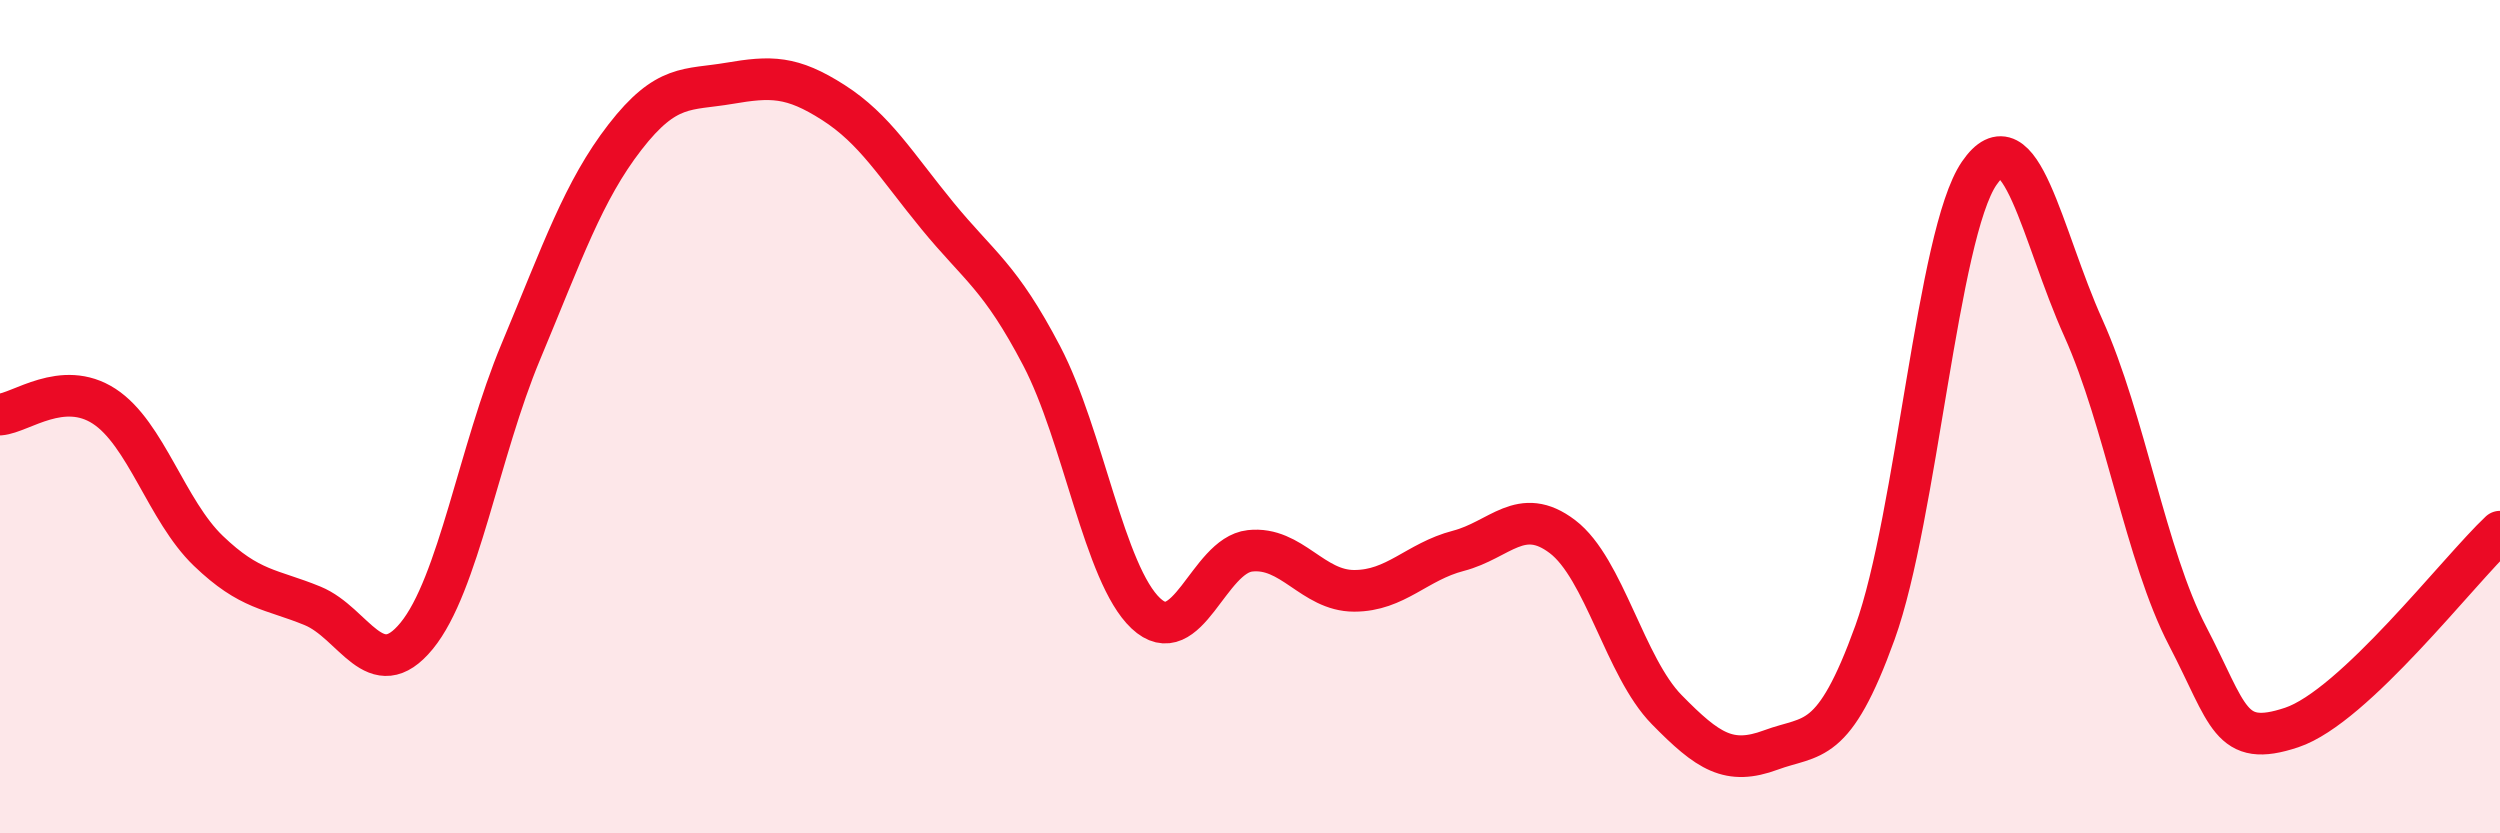
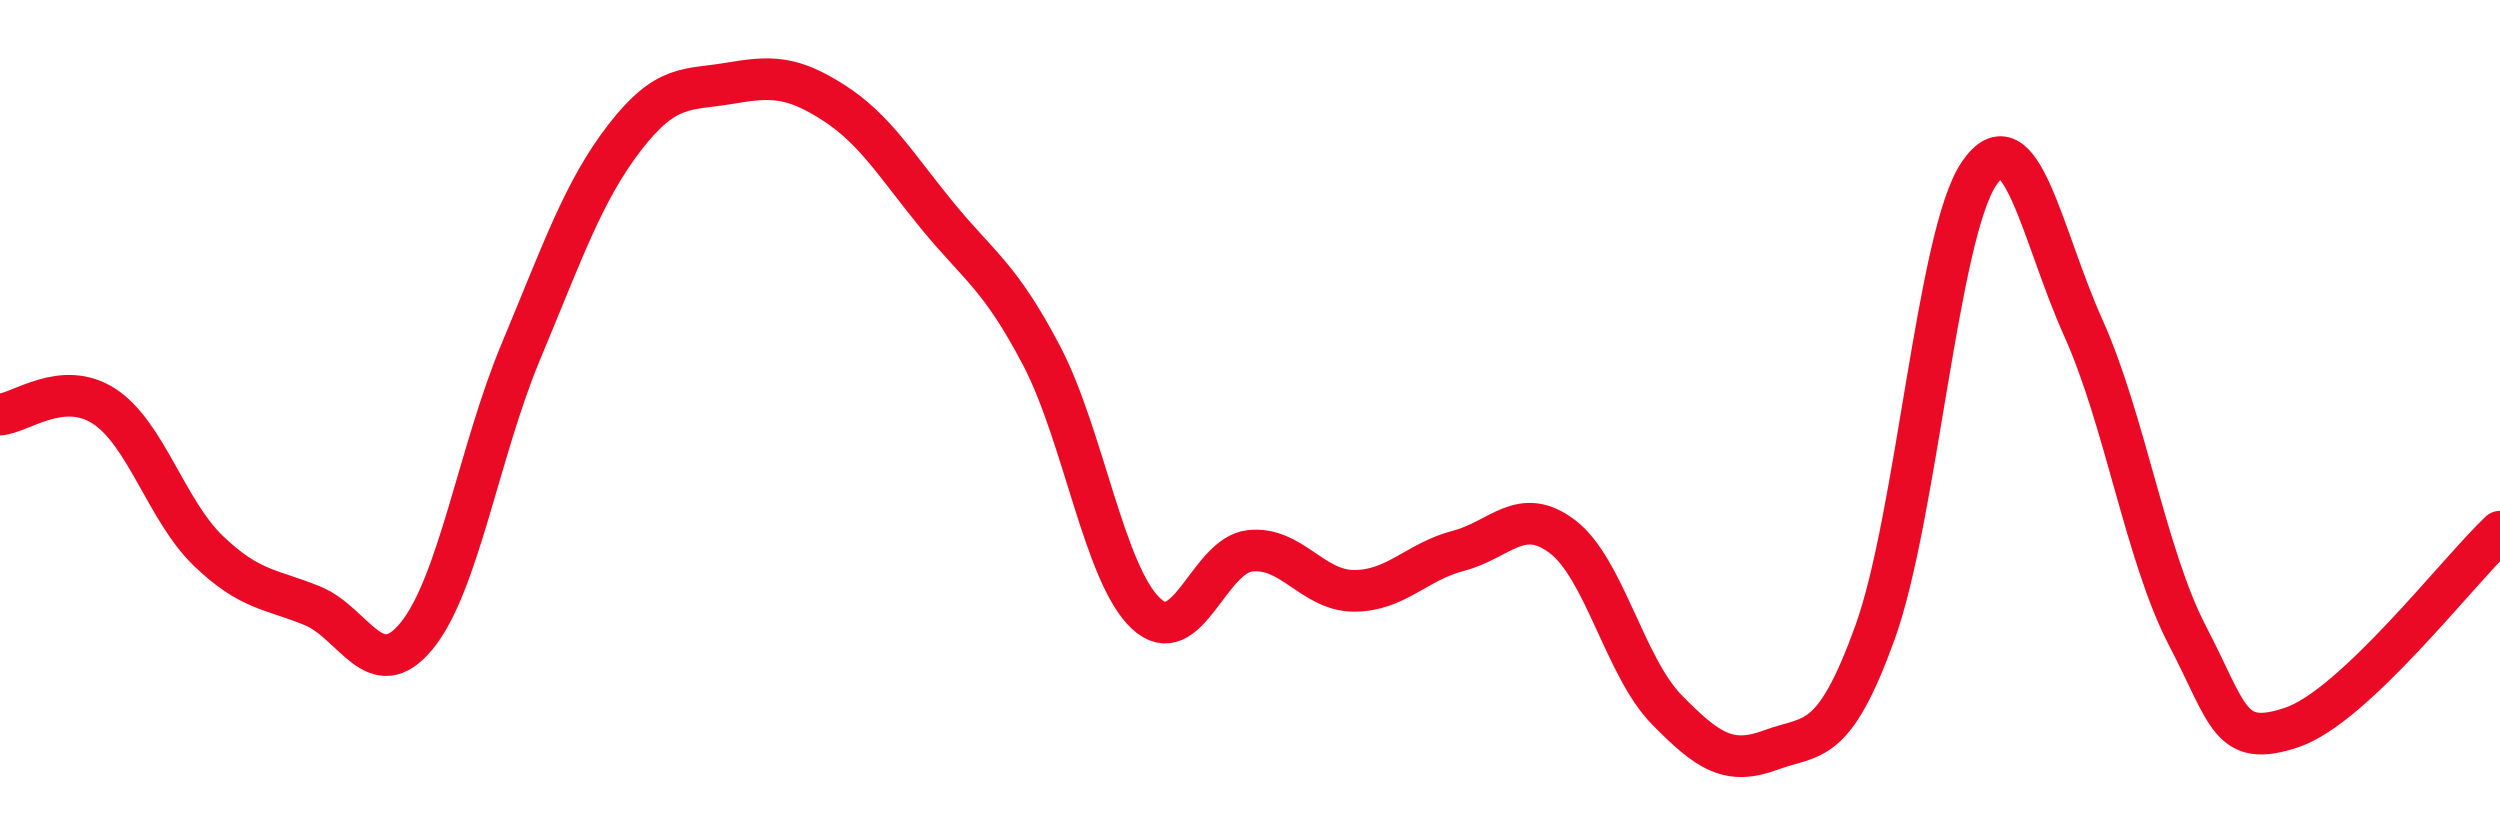
<svg xmlns="http://www.w3.org/2000/svg" width="60" height="20" viewBox="0 0 60 20">
-   <path d="M 0,9.95 C 0.5,9.91 1.5,9.1 2.5,9.75 C 3.5,10.4 4,12.26 5,13.22 C 6,14.18 6.5,14.13 7.5,14.54 C 8.5,14.95 9,16.48 10,15.26 C 11,14.04 11.5,10.83 12.5,8.44 C 13.5,6.05 14,4.58 15,3.29 C 16,2 16.5,2.17 17.5,2 C 18.5,1.83 19,1.82 20,2.46 C 21,3.1 21.5,3.96 22.5,5.18 C 23.5,6.4 24,6.63 25,8.54 C 26,10.45 26.5,13.78 27.5,14.72 C 28.5,15.66 29,13.33 30,13.22 C 31,13.11 31.5,14.18 32.5,14.18 C 33.5,14.18 34,13.48 35,13.22 C 36,12.96 36.5,12.12 37.5,12.88 C 38.5,13.64 39,16.01 40,17.03 C 41,18.05 41.5,18.37 42.5,18 C 43.5,17.63 44,17.95 45,15.18 C 46,12.41 46.5,5.62 47.5,4.16 C 48.5,2.7 49,5.65 50,7.87 C 51,10.09 51.5,13.34 52.5,15.26 C 53.5,17.18 53.5,17.96 55,17.46 C 56.5,16.96 59,13.7 60,12.76L60 20L0 20Z" fill="#EB0A25" opacity="0.1" stroke-linecap="round" stroke-linejoin="round" />
  <path d="M 0,9.95 C 0.5,9.91 1.5,9.1 2.5,9.75 C 3.5,10.4 4,12.26 5,13.22 C 6,14.18 6.5,14.13 7.5,14.54 C 8.5,14.95 9,16.48 10,15.26 C 11,14.04 11.5,10.83 12.5,8.44 C 13.5,6.05 14,4.58 15,3.29 C 16,2 16.5,2.17 17.5,2 C 18.5,1.83 19,1.82 20,2.46 C 21,3.1 21.5,3.96 22.5,5.18 C 23.5,6.4 24,6.63 25,8.54 C 26,10.45 26.5,13.78 27.5,14.72 C 28.5,15.66 29,13.33 30,13.22 C 31,13.11 31.5,14.18 32.5,14.18 C 33.5,14.18 34,13.48 35,13.22 C 36,12.96 36.5,12.12 37.5,12.88 C 38.5,13.64 39,16.01 40,17.03 C 41,18.05 41.5,18.37 42.5,18 C 43.5,17.63 44,17.95 45,15.18 C 46,12.41 46.5,5.62 47.5,4.16 C 48.5,2.7 49,5.65 50,7.87 C 51,10.09 51.5,13.34 52.5,15.26 C 53.5,17.18 53.5,17.96 55,17.46 C 56.5,16.96 59,13.7 60,12.76" stroke="#EB0A25" stroke-width="1" fill="none" stroke-linecap="round" stroke-linejoin="round" />
</svg>